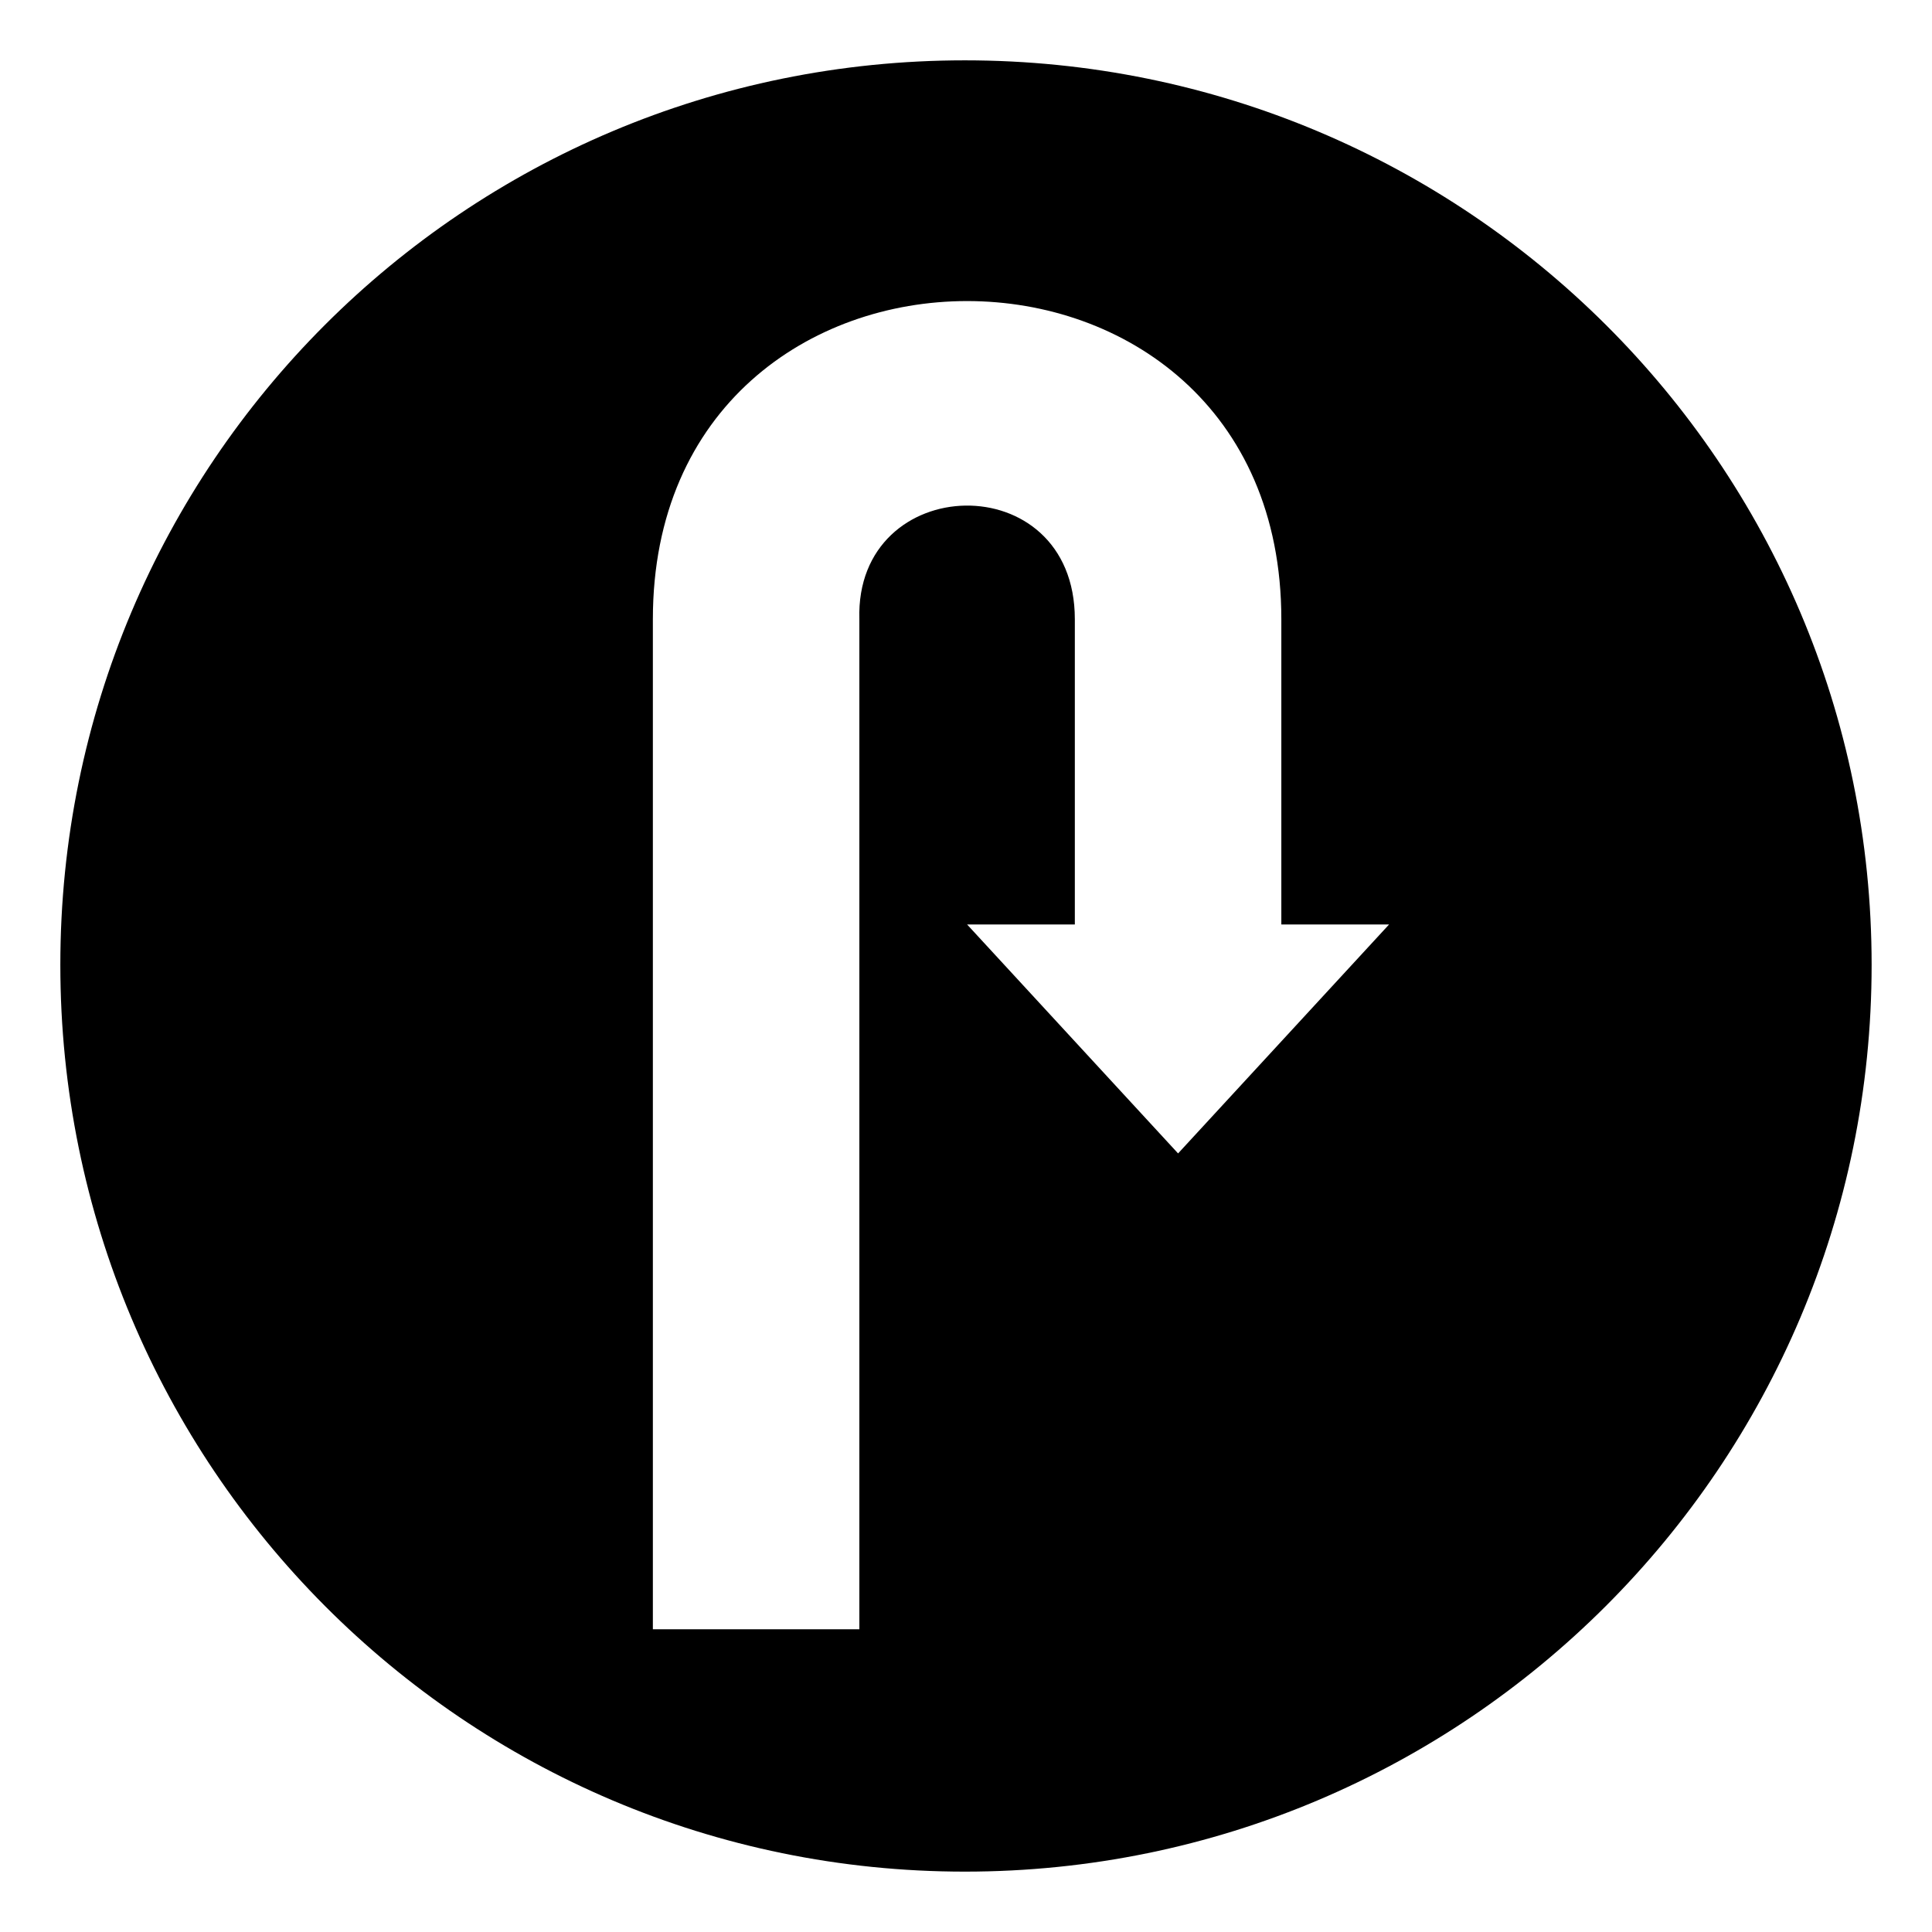
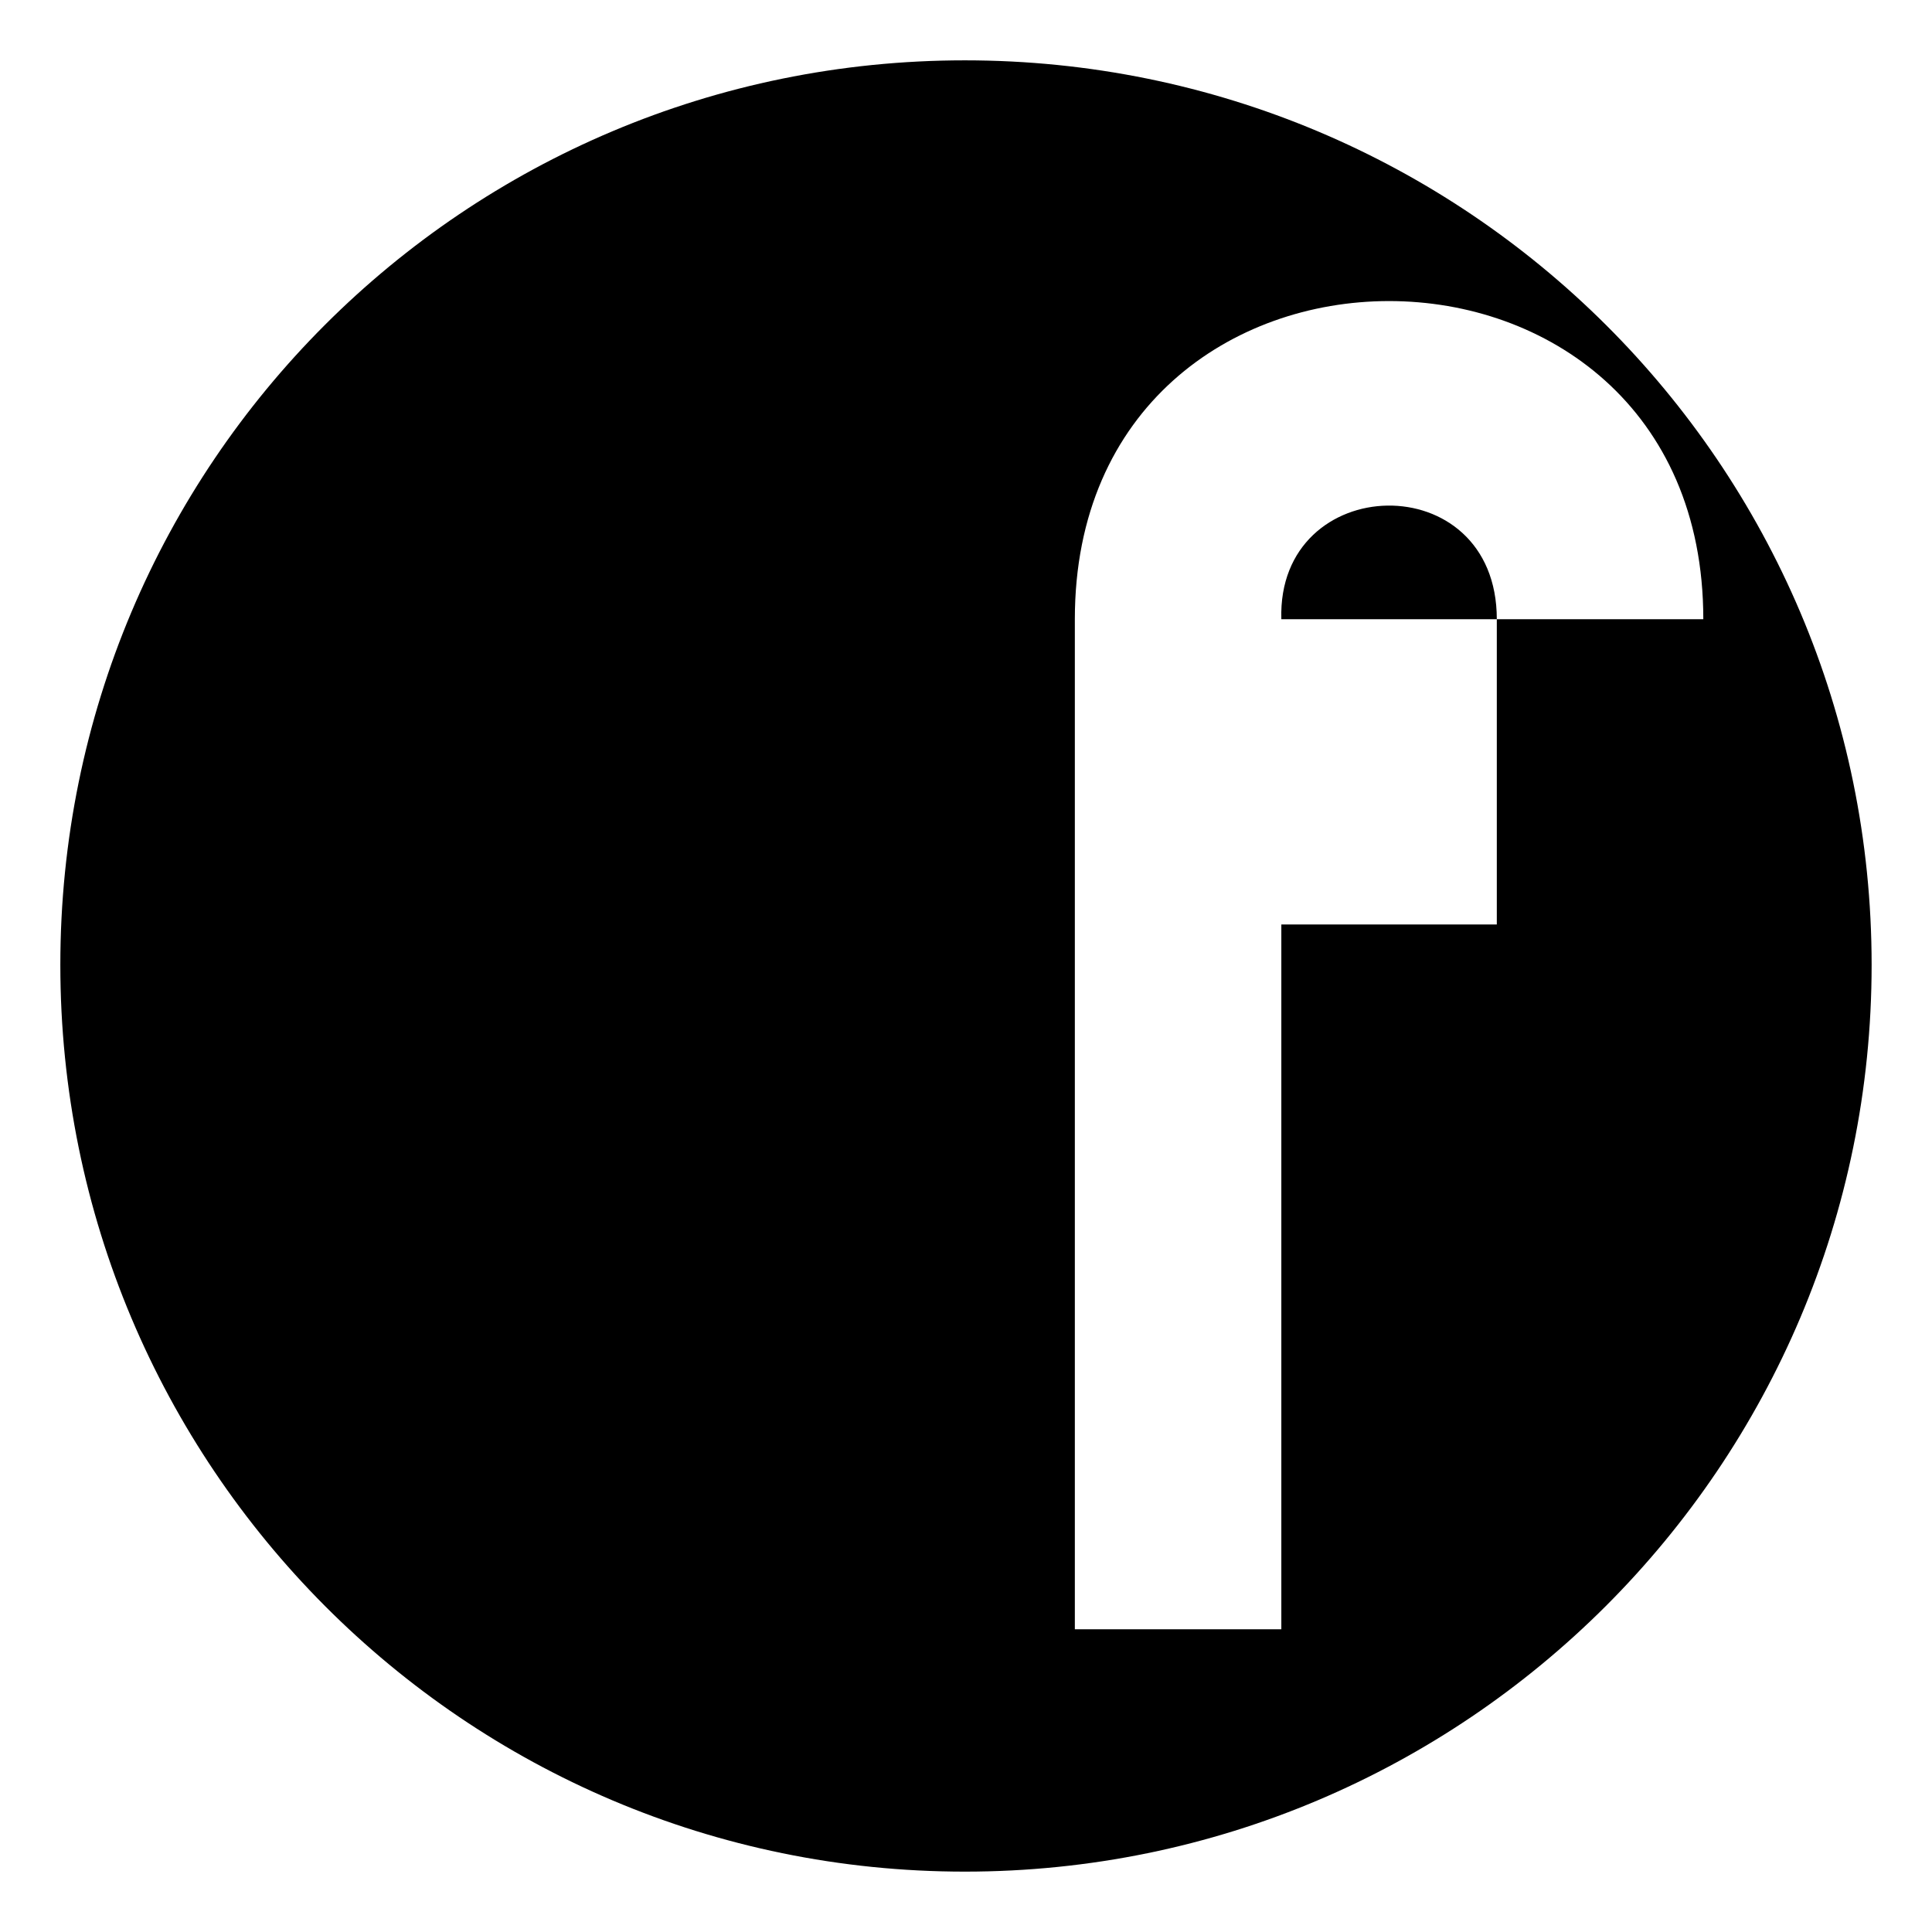
<svg xmlns="http://www.w3.org/2000/svg" fill="#000000" width="800px" height="800px" version="1.1" viewBox="144 144 512 512">
-   <path d="m399.7 159.99c132.64 0 240.3 107.07 240.3 239.71s-107.66 240.3-240.3 240.3-239.71-107.66-239.71-240.3 107.07-239.71 239.71-239.71zm83.867 148.11v80.895h28.551l-55.914 60.672-55.914-60.672h28.551v-80.895c0-41.043-58.293-39.258-57.102 0v267.67h-54.723v-267.67c0-112.42 166.55-112.42 166.55 0z" fill-rule="evenodd" />
+   <path d="m399.7 159.99c132.64 0 240.3 107.07 240.3 239.71s-107.66 240.3-240.3 240.3-239.71-107.66-239.71-240.3 107.07-239.71 239.71-239.71zm83.867 148.11v80.895h28.551h28.551v-80.895c0-41.043-58.293-39.258-57.102 0v267.67h-54.723v-267.67c0-112.42 166.55-112.42 166.55 0z" fill-rule="evenodd" />
</svg>